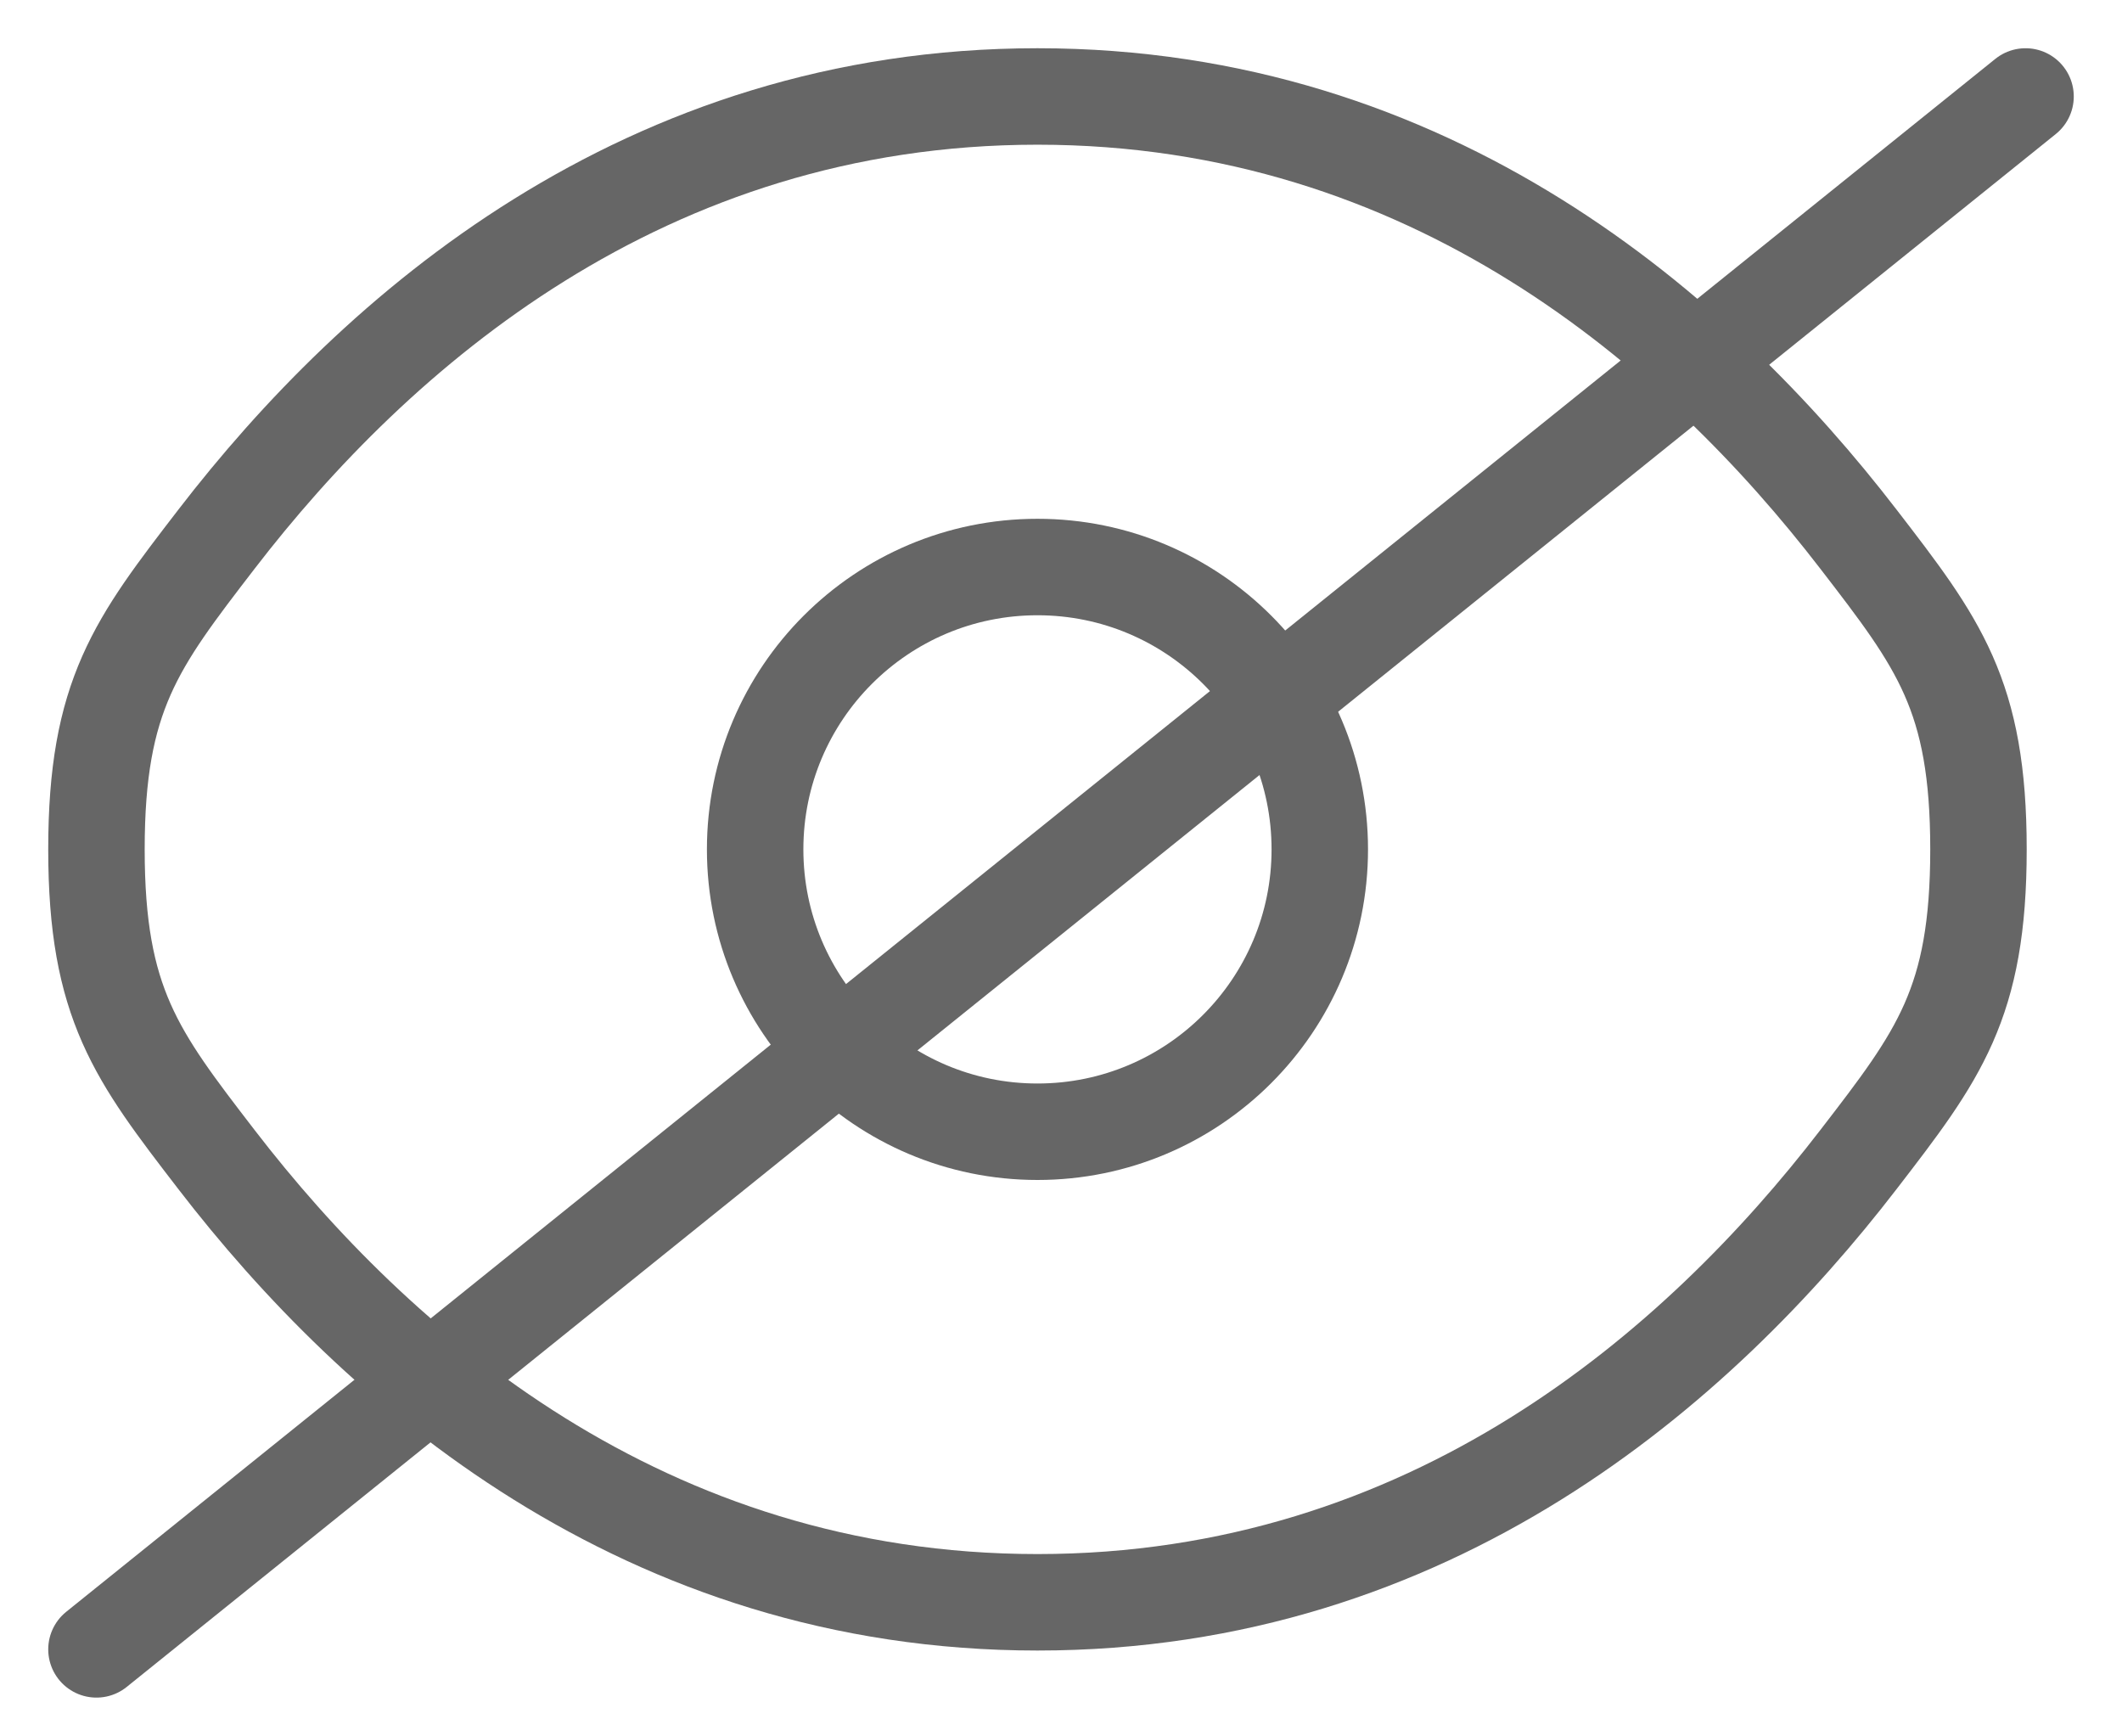
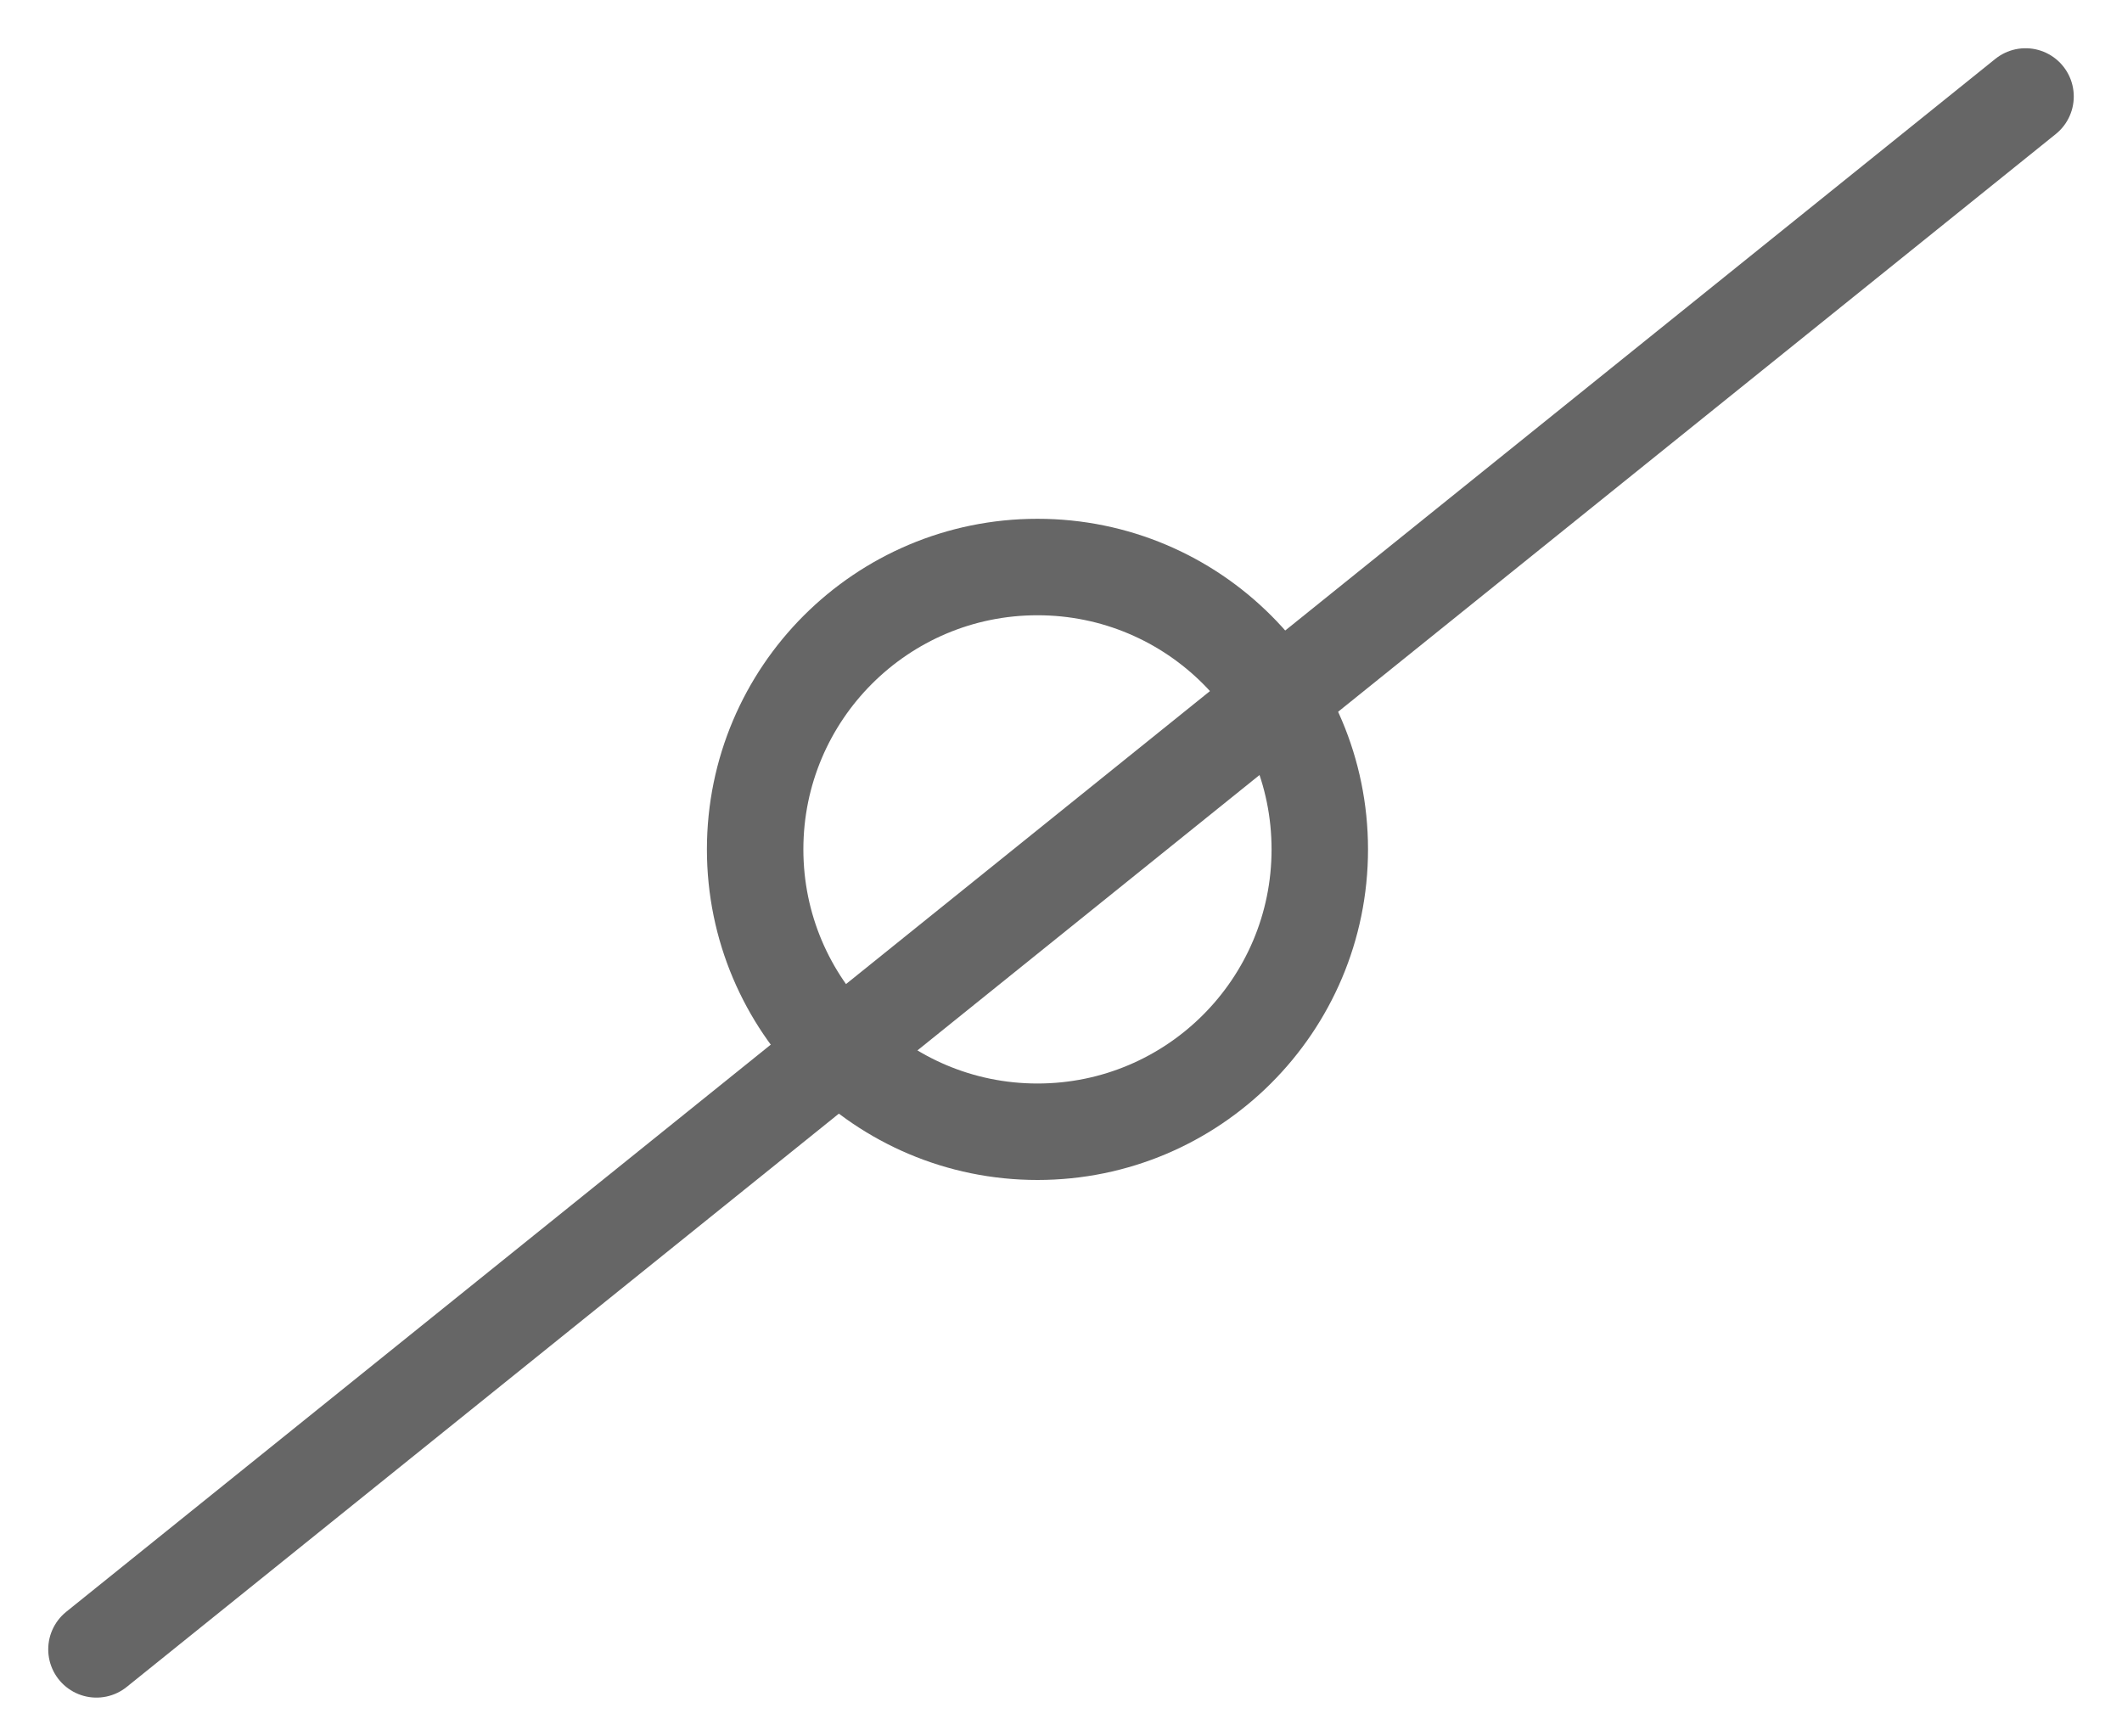
<svg xmlns="http://www.w3.org/2000/svg" width="22" height="18" viewBox="0 0 22 18" fill="none">
-   <path d="M2.244 12.02C1.415 10.943 1 10.404 1 8.805C1 7.205 1.415 6.667 2.244 5.59C3.899 3.439 6.676 1 10.756 1C14.836 1 17.613 3.439 19.268 5.59C20.098 6.667 20.512 7.205 20.512 8.805C20.512 10.404 20.098 10.943 19.268 12.02C17.613 14.171 14.836 16.61 10.756 16.61C6.676 16.61 3.899 14.171 2.244 12.02Z" stroke="#666666" />
  <path d="M1 17.098L21 1" stroke="#666666" stroke-linecap="round" />
  <path d="M13.683 8.805C13.683 10.421 12.373 11.732 10.756 11.732C9.14 11.732 7.829 10.421 7.829 8.805C7.829 7.188 9.14 5.878 10.756 5.878C12.373 5.878 13.683 7.188 13.683 8.805Z" stroke="#666666" />
</svg>